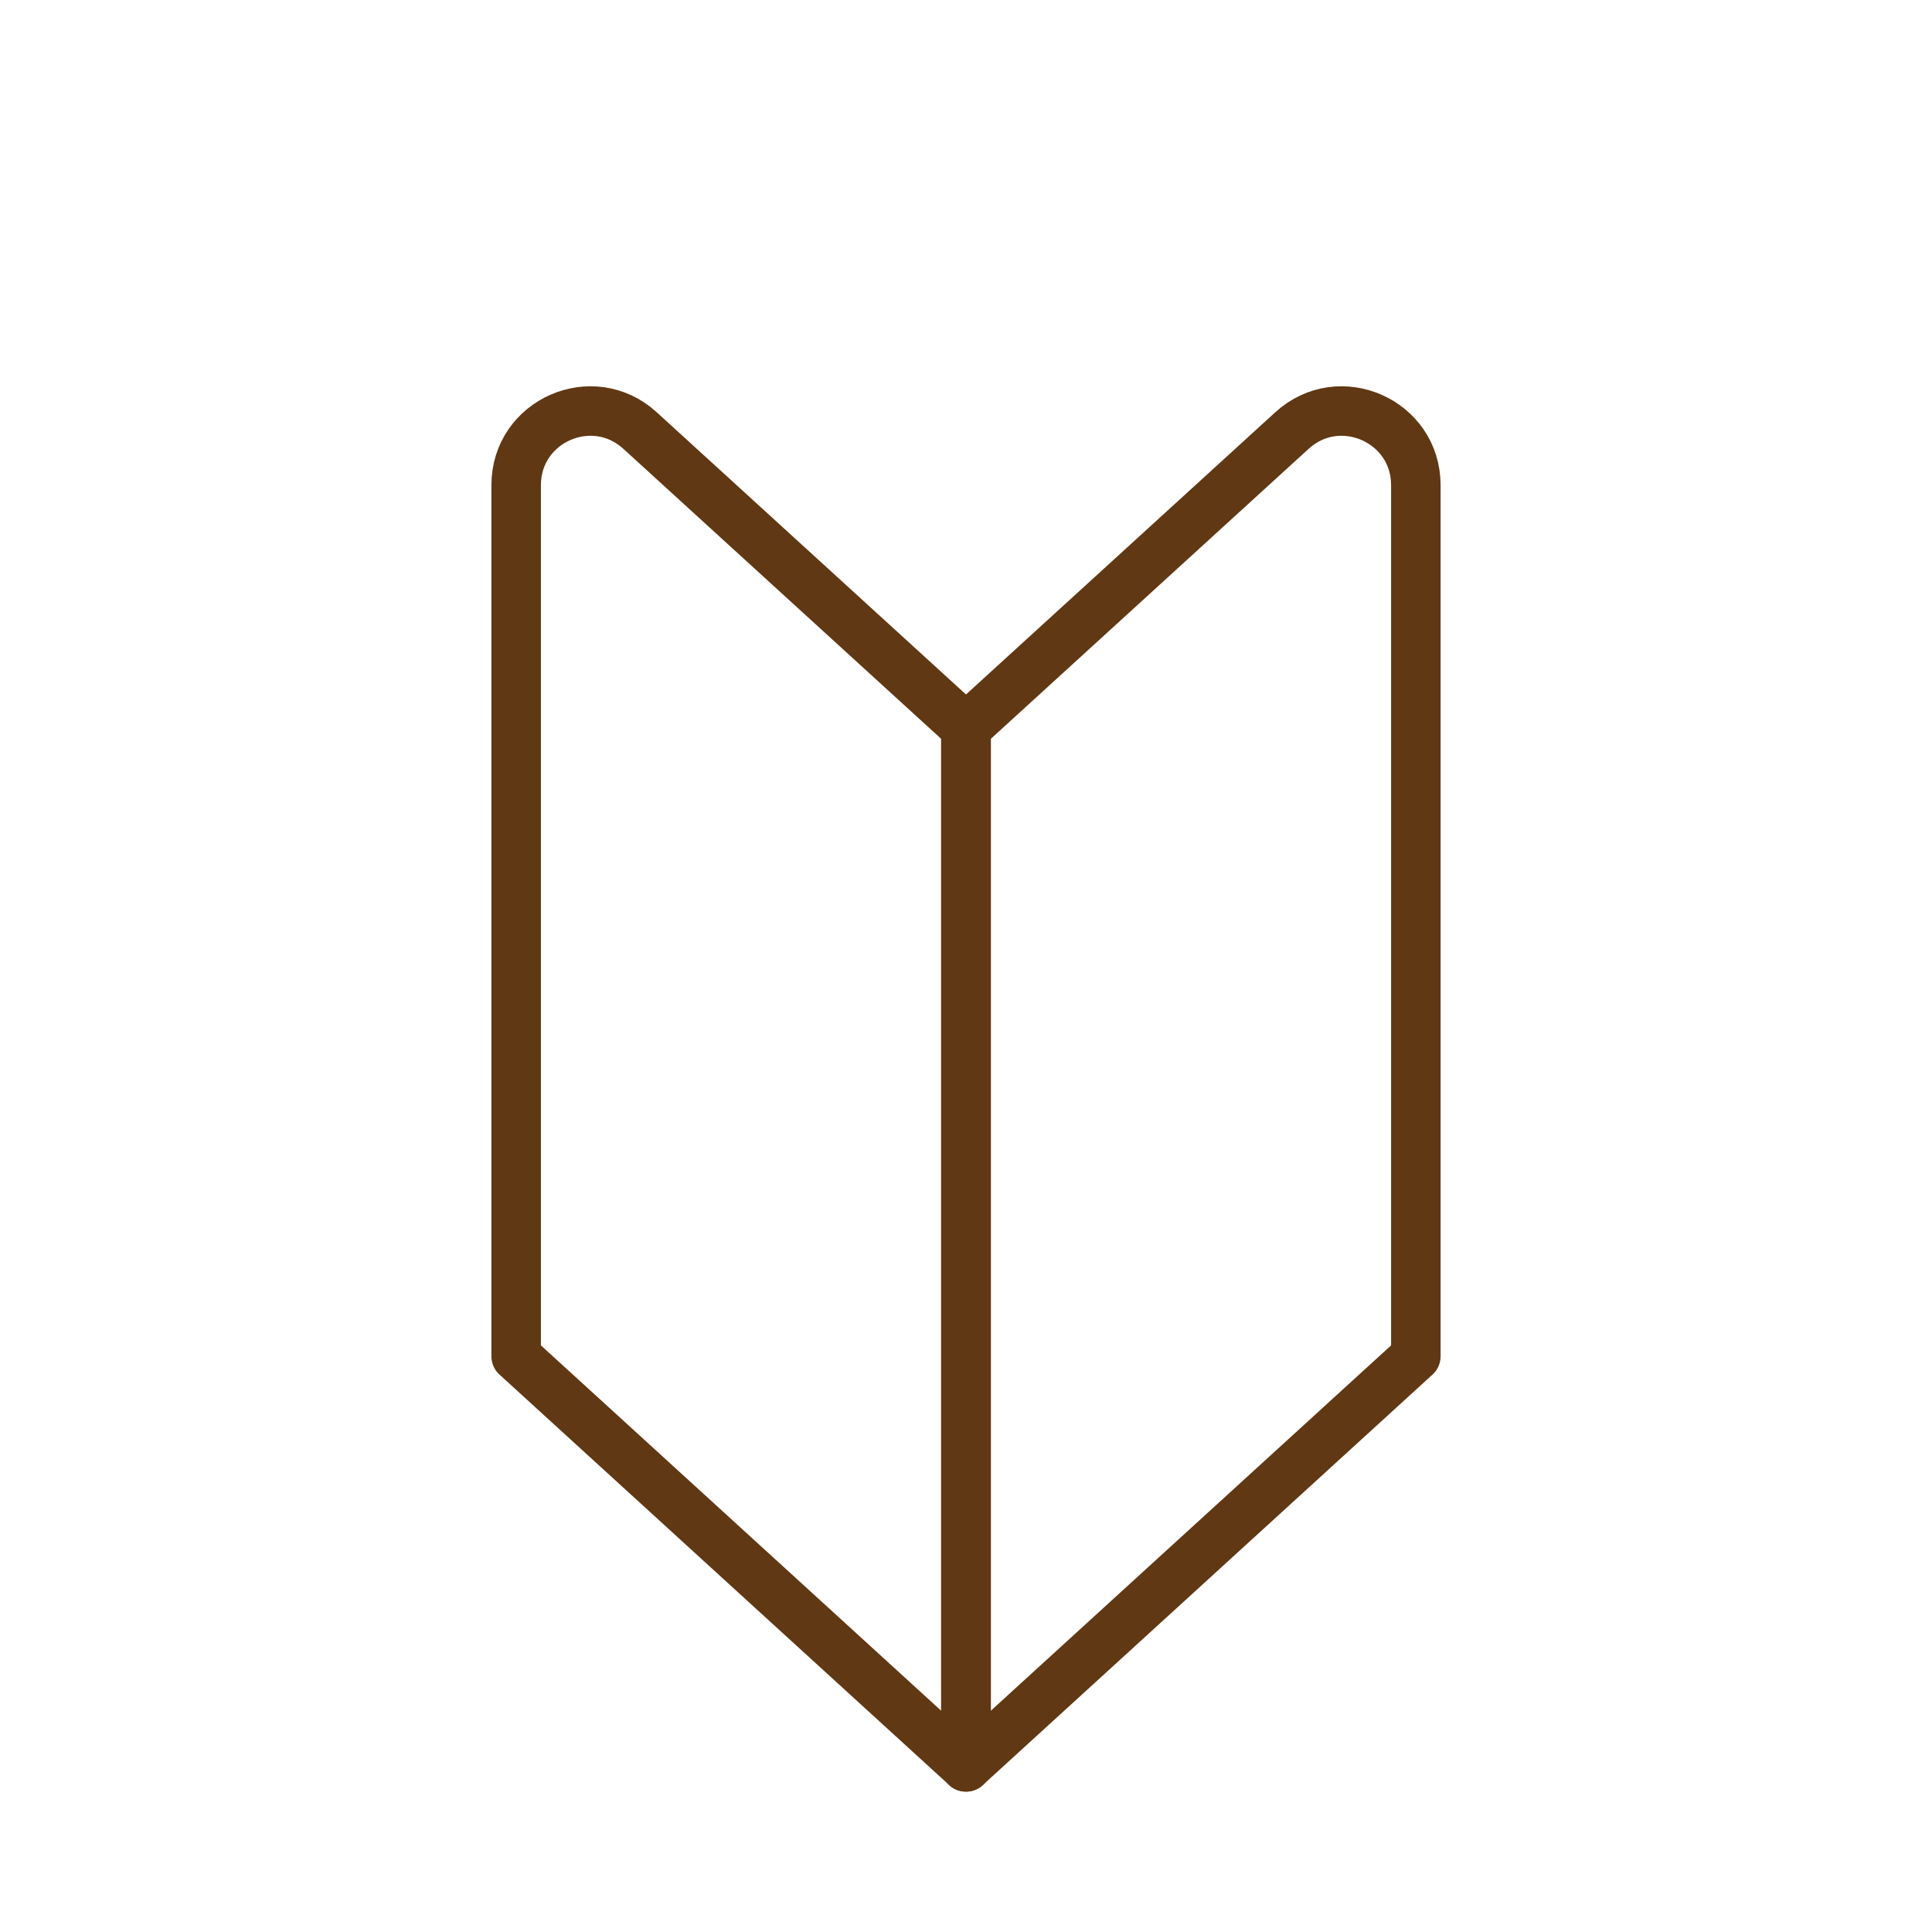
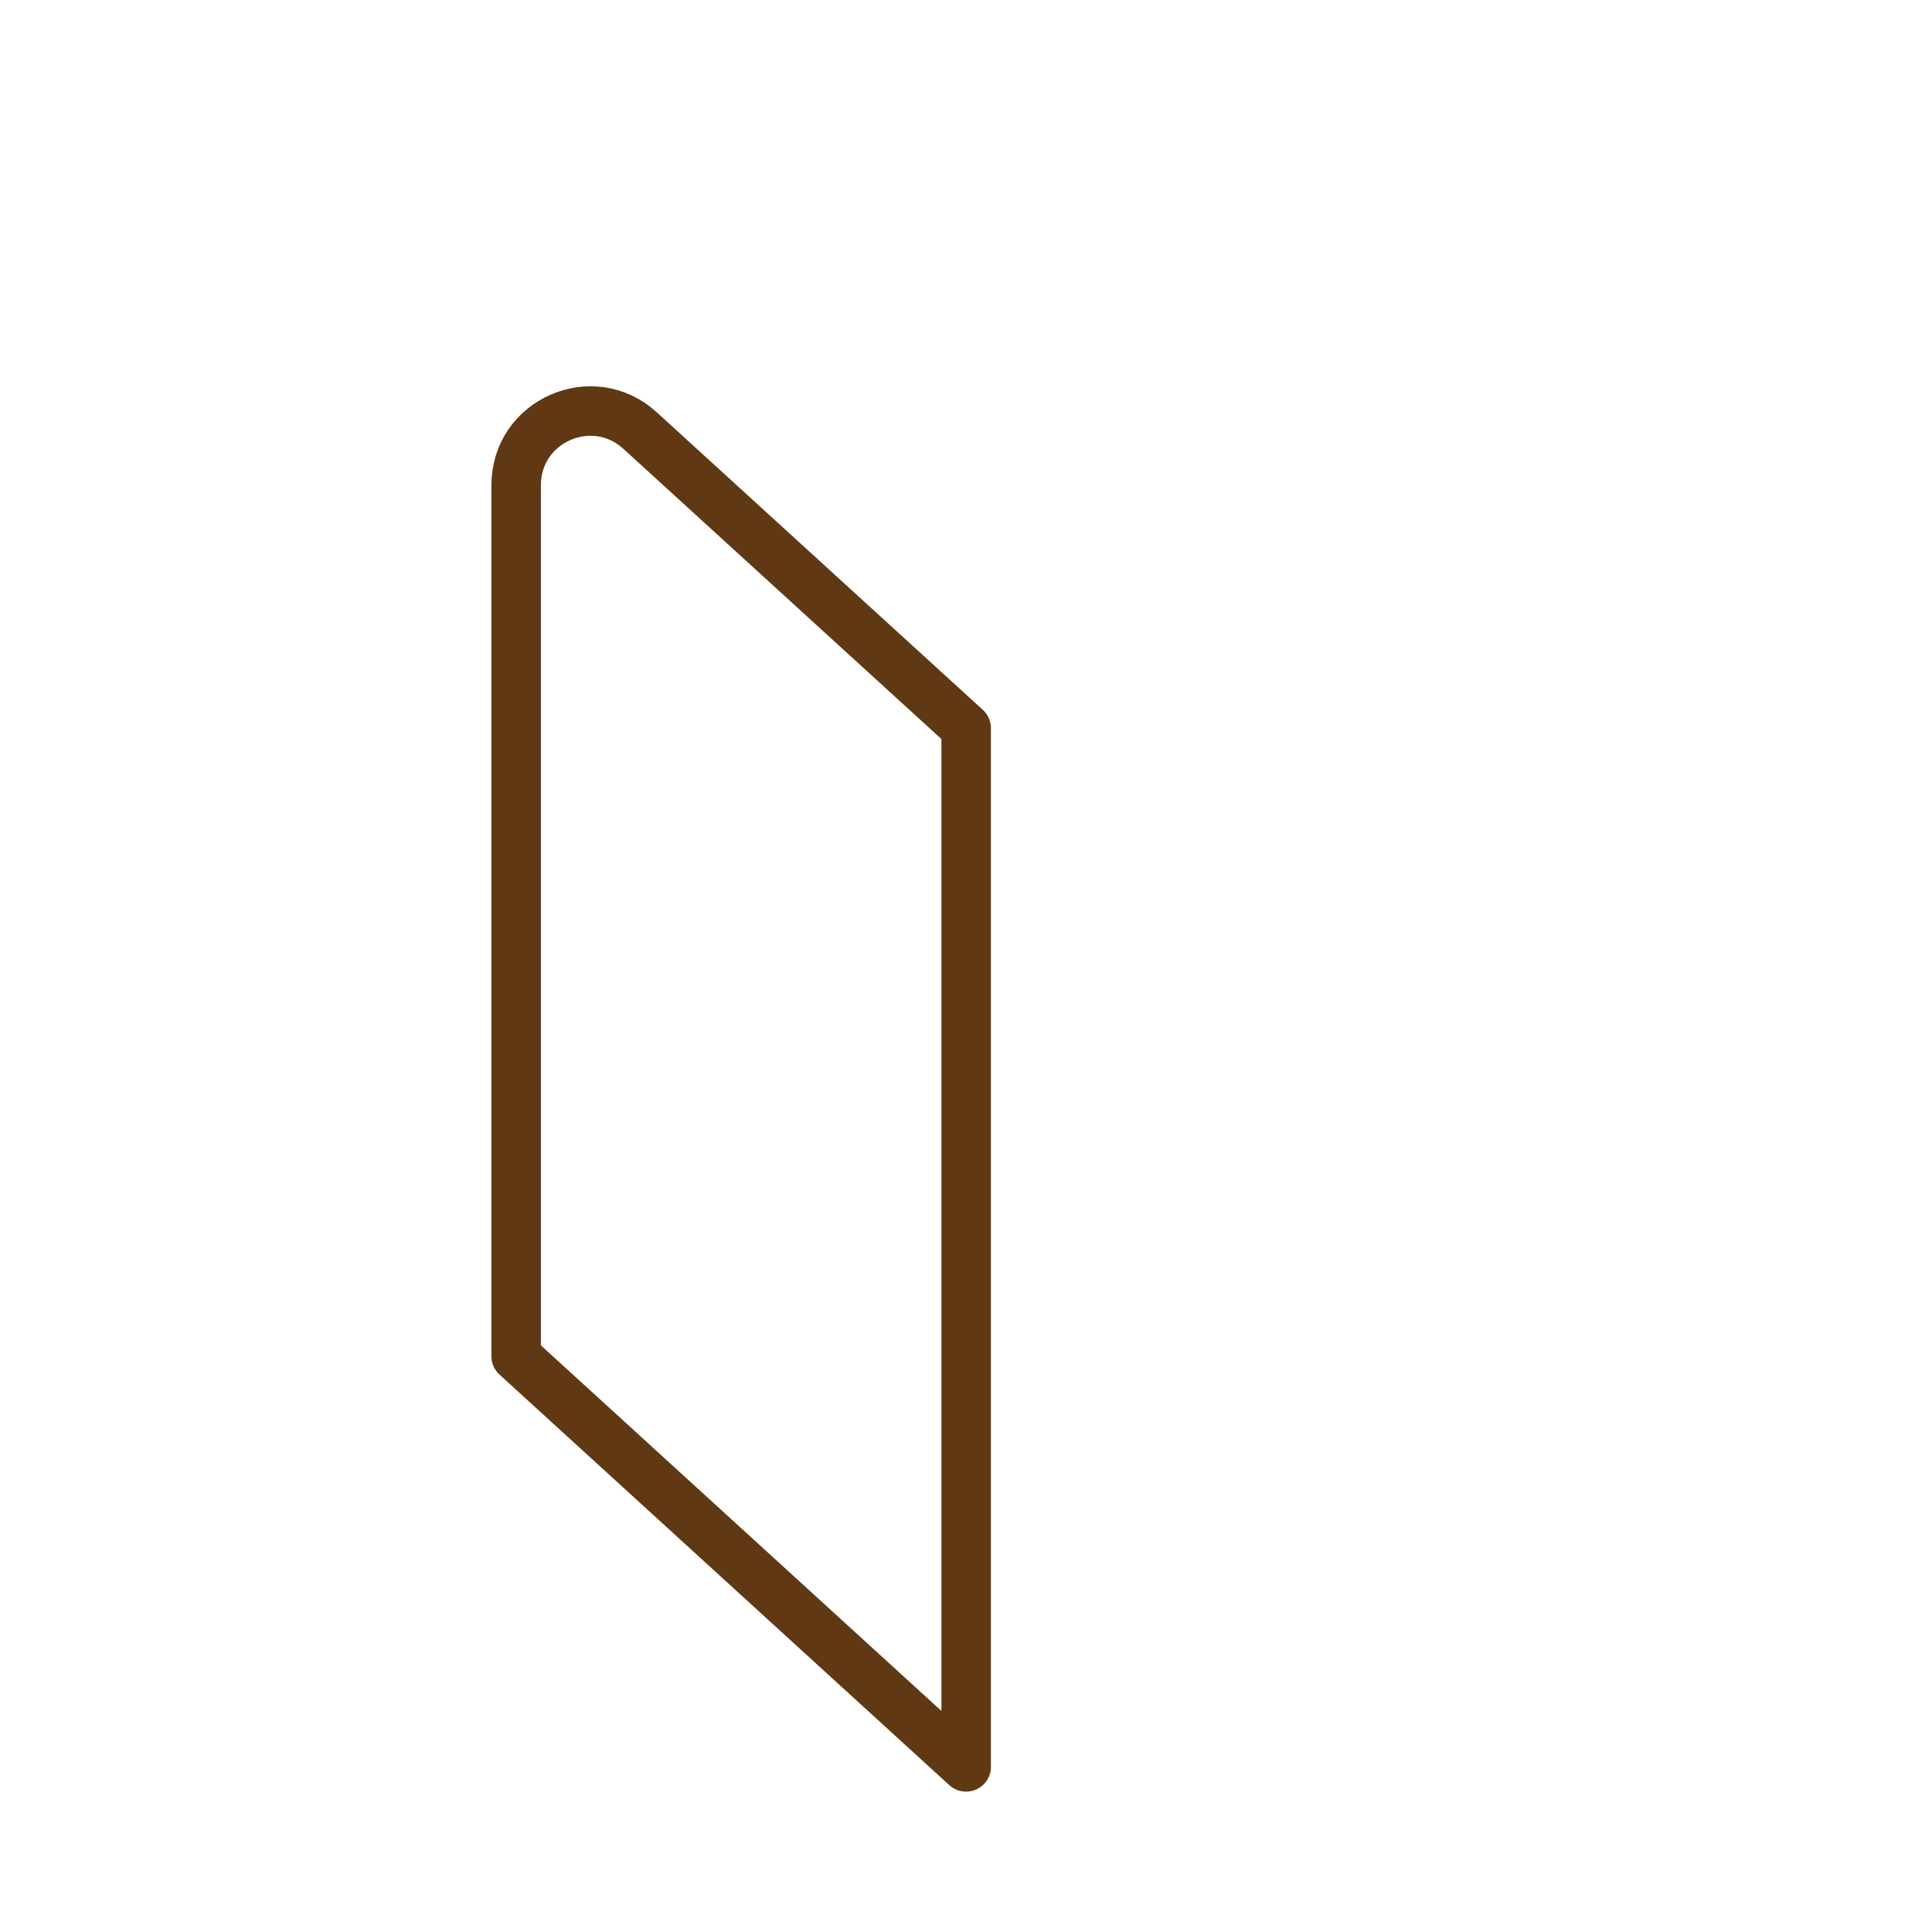
<svg xmlns="http://www.w3.org/2000/svg" id="_レイヤー_1" viewBox="0 0 117.12 117.12">
-   <path d="M58.56,107.11l-27.27-24.89V29.41c0-3.9,4.63-5.94,7.51-3.31l19.77,18.04v62.97Z" style="fill:none; stroke:#603813; stroke-linecap:round; stroke-linejoin:round; stroke-width:3px;" />
-   <path d="M58.56,107.11l27.27-24.89V29.41c0-3.9-4.63-5.94-7.51-3.31l-19.77,18.04v62.97Z" style="fill:none; stroke:#603813; stroke-linecap:round; stroke-linejoin:round; stroke-width:3px;" />
+   <path d="M58.56,107.11l-27.27-24.89V29.41c0-3.9,4.63-5.94,7.51-3.31l19.77,18.04v62.97" style="fill:none; stroke:#603813; stroke-linecap:round; stroke-linejoin:round; stroke-width:3px;" />
  <rect width="117.12" height="117.12" style="fill:none;" />
</svg>